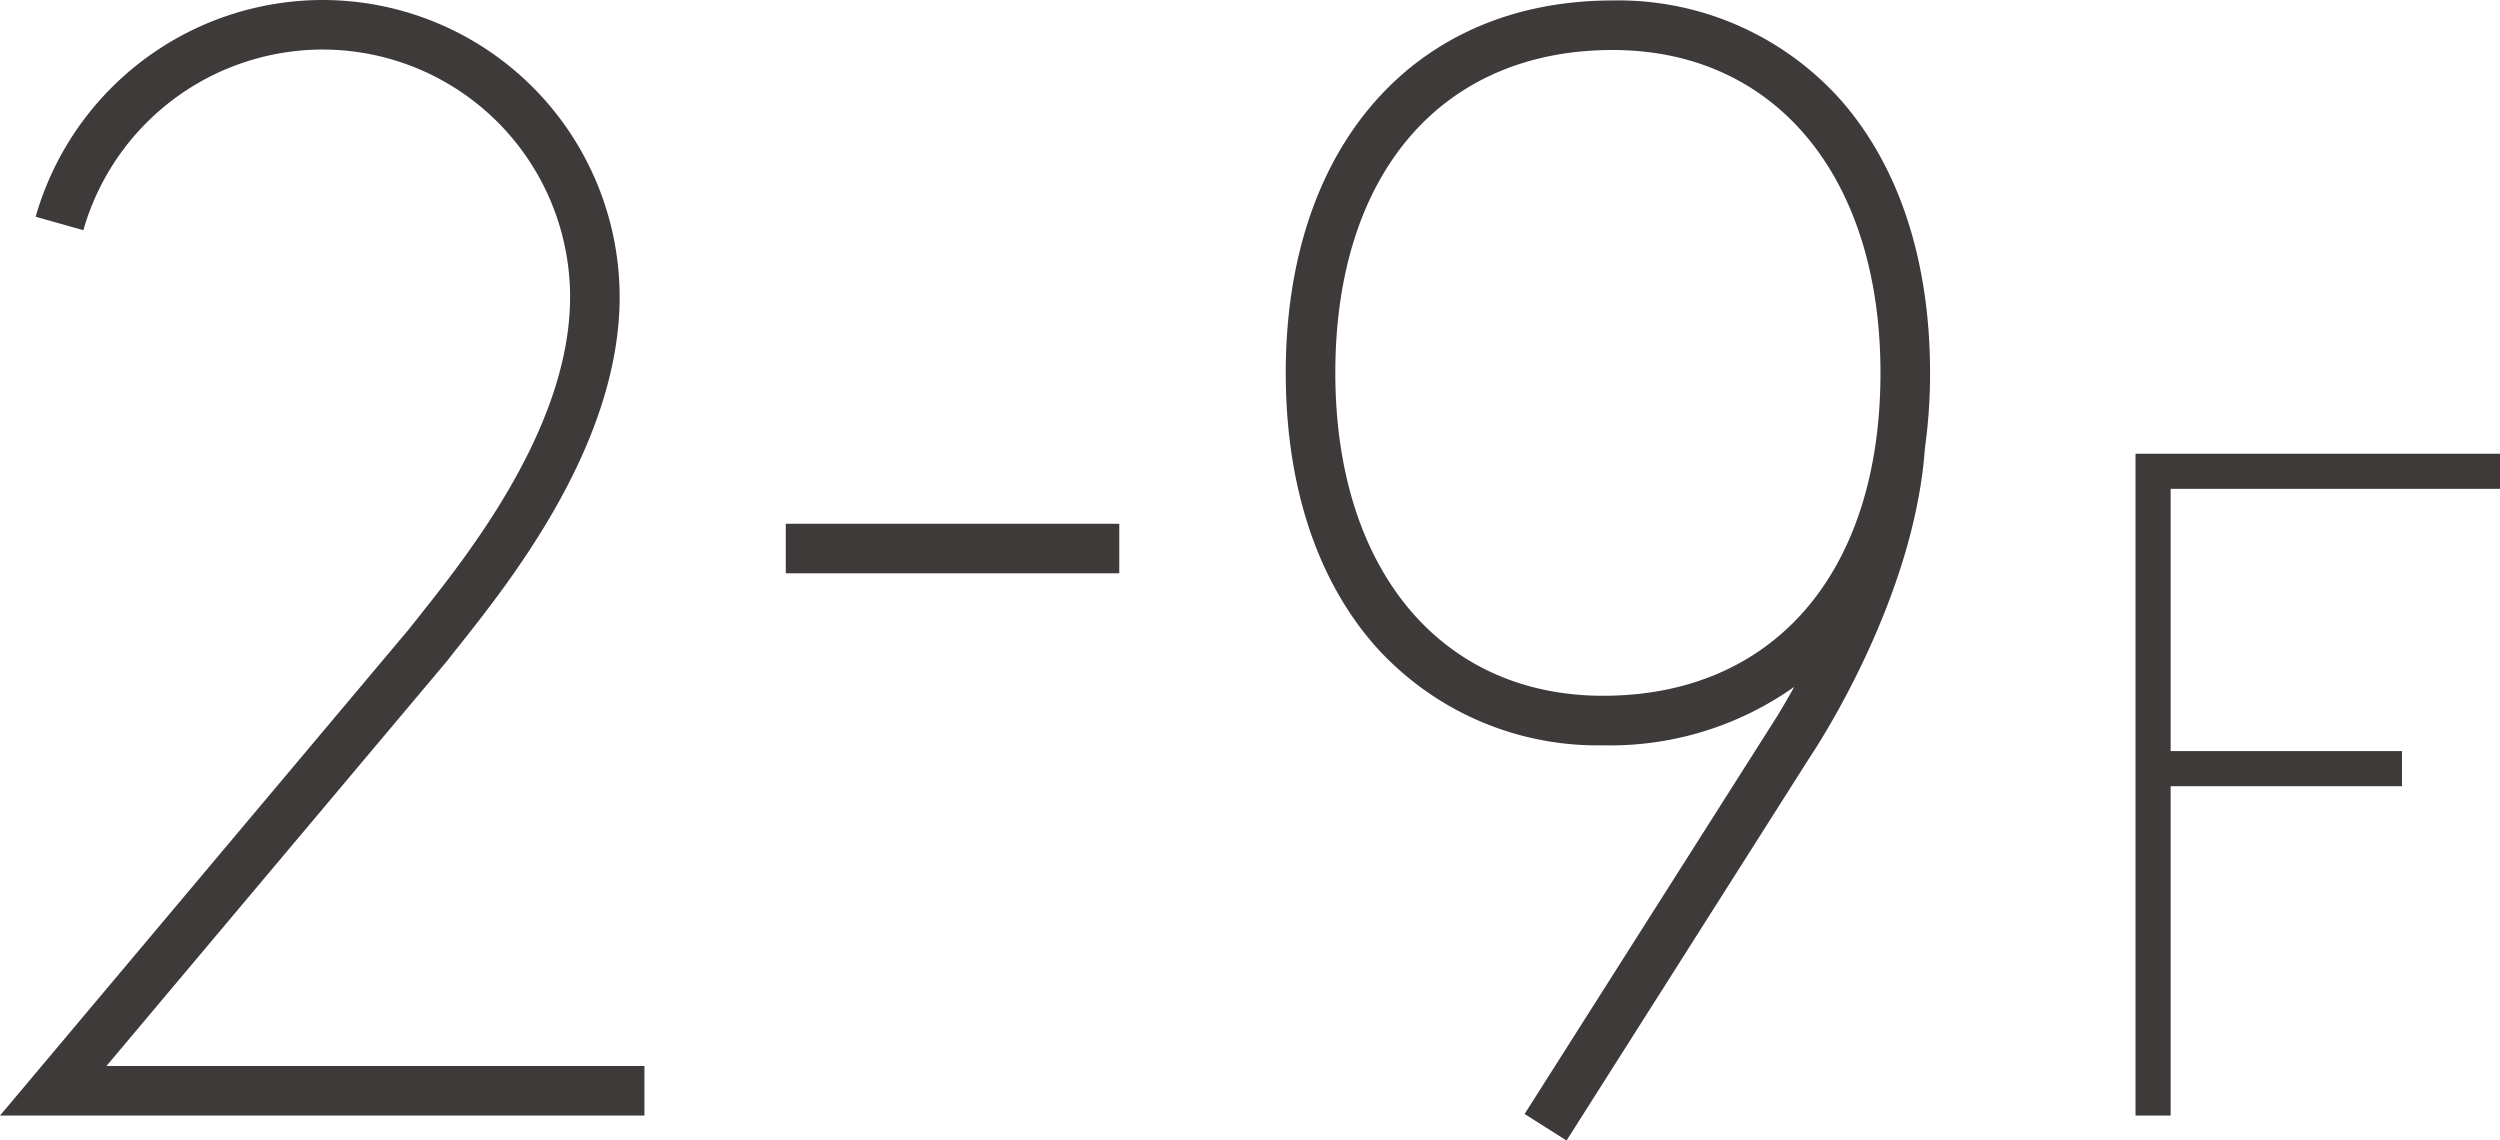
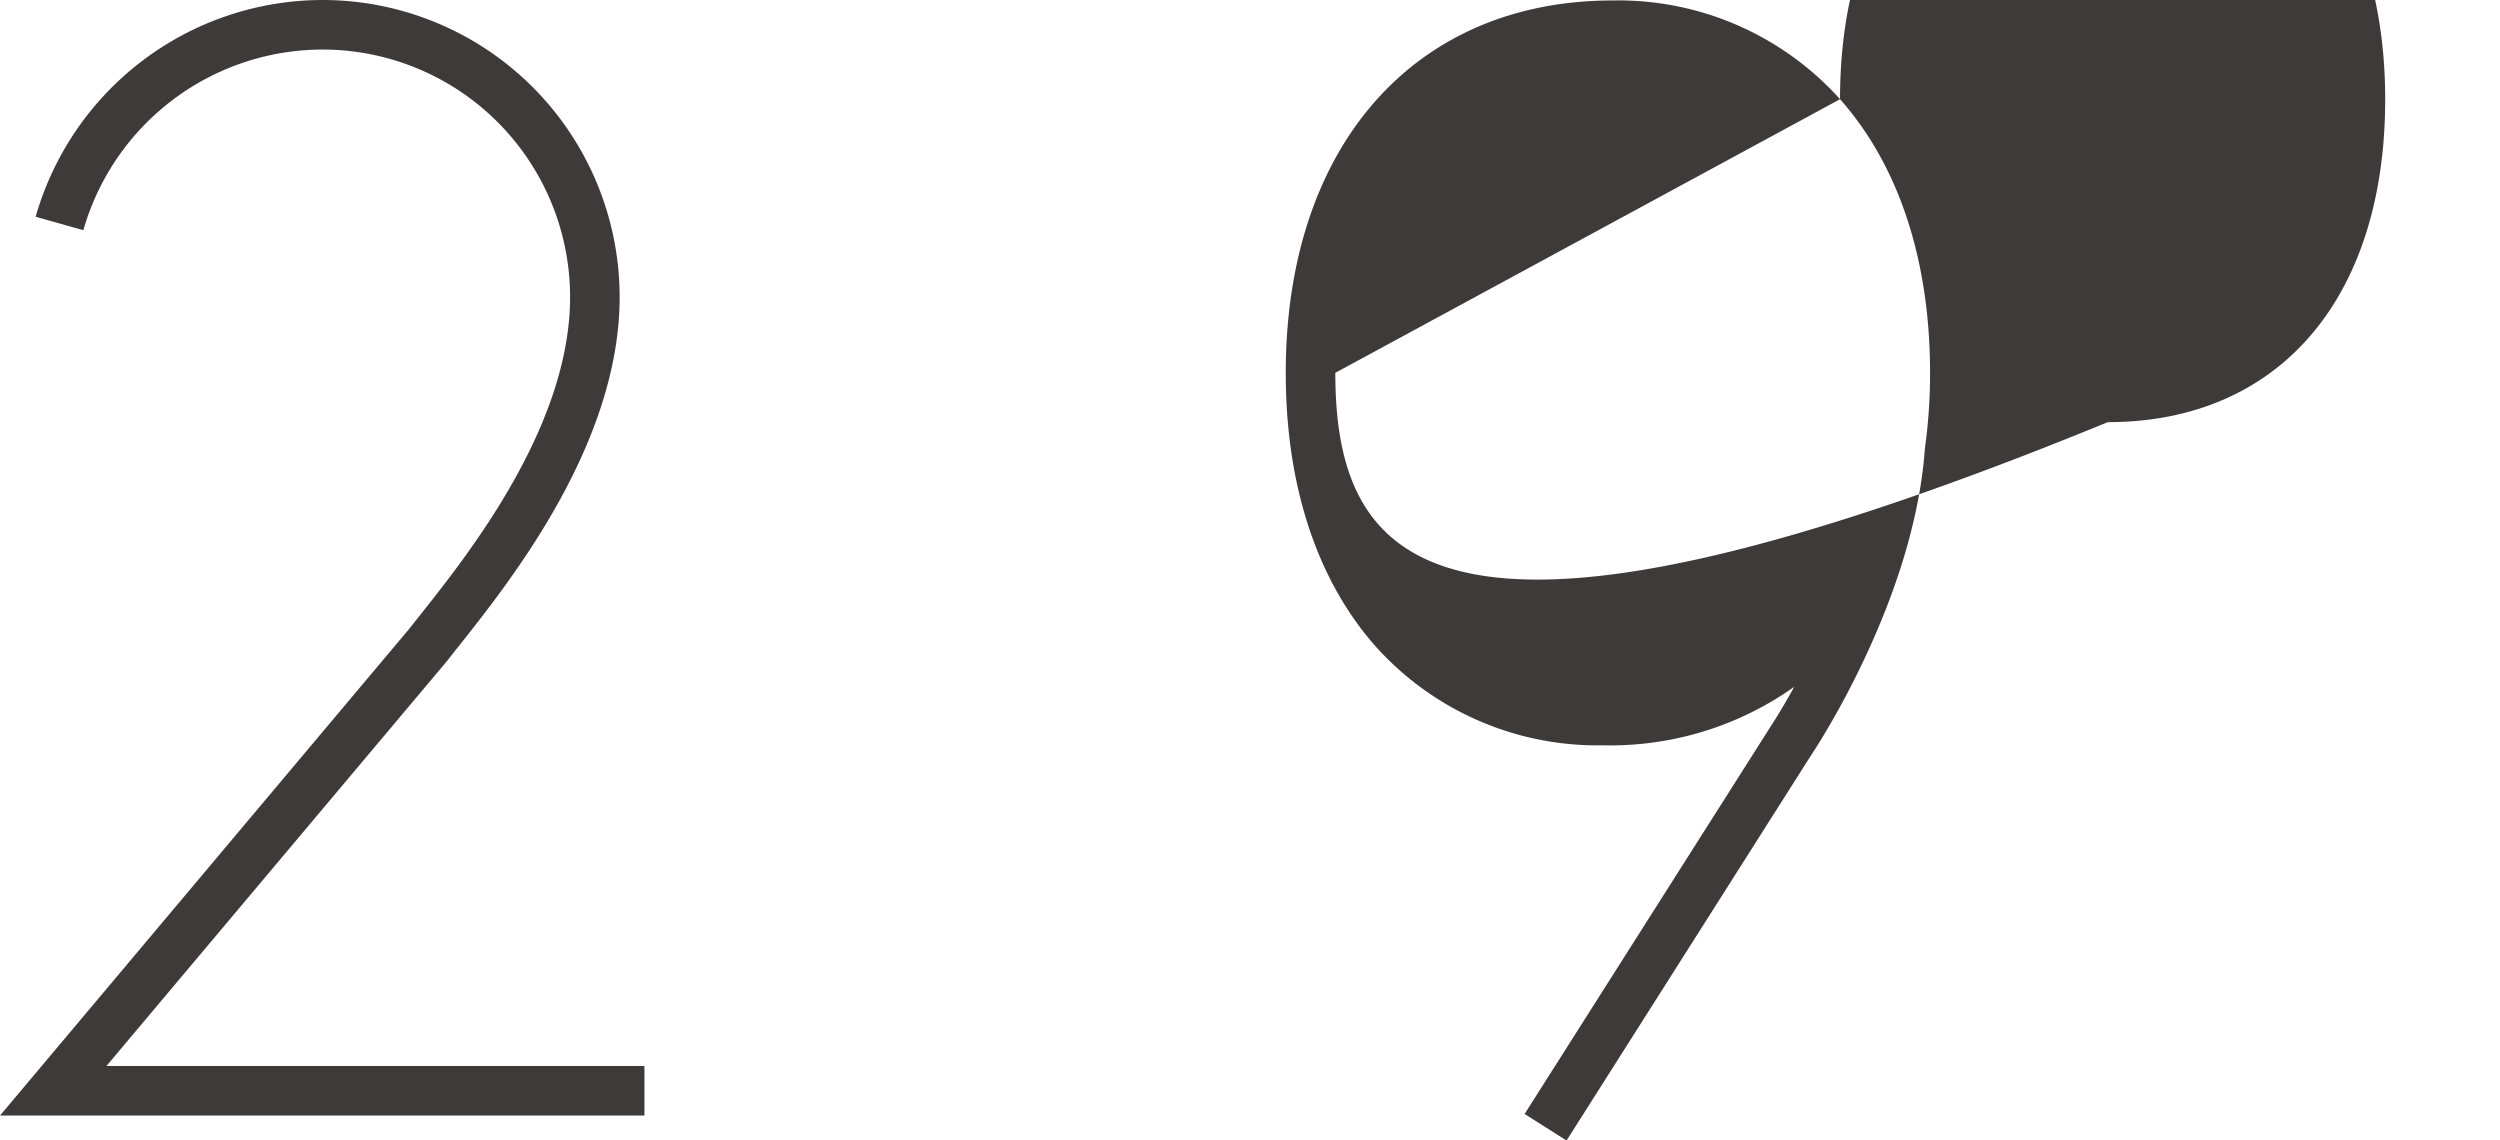
<svg xmlns="http://www.w3.org/2000/svg" viewBox="0 0 137.122 62.552">
  <defs>
    <style>
      .cls-1 {
        fill: #3e3a39;
      }
    </style>
  </defs>
  <g id="レイヤー_2" data-name="レイヤー 2">
    <g id="レイヤー_2-2" data-name="レイヤー 2">
      <g>
-         <rect class="cls-1" x="43.099" y="28.728" width="18.292" height="2.717" />
        <g>
-           <path class="cls-1" d="M100.924,5.441A16.353,16.353,0,0,0,88.455.025c-10.894,0-17.933,8.017-17.933,20.424,0,6.174,1.707,11.366,4.937,15.015A16.353,16.353,0,0,0,87.928,40.88a17.447,17.447,0,0,0,10.483-3.208c-.8,1.451-1.4,2.339-1.414,2.365L83.623,61.1l2.3,1.457L99.26,41.544c.366-.544,5.732-8.647,6.319-16.959h0a29.754,29.754,0,0,0,.283-4.129C105.861,14.282,104.154,9.09,100.924,5.441ZM73.241,20.449c0-10.922,5.829-17.706,15.214-17.706,8.922,0,14.687,6.953,14.687,17.713,0,10.921-5.829,17.706-15.214,17.706C79.006,38.162,73.241,31.209,73.241,20.449Z" />
-           <polygon class="cls-1" points="137.122 26.812 137.122 24.886 117.13 24.886 117.13 61.187 119.056 61.187 119.056 43.122 131.747 43.122 131.747 41.196 119.056 41.196 119.056 26.812 137.122 26.812" />
+           <path class="cls-1" d="M100.924,5.441A16.353,16.353,0,0,0,88.455.025c-10.894,0-17.933,8.017-17.933,20.424,0,6.174,1.707,11.366,4.937,15.015A16.353,16.353,0,0,0,87.928,40.88a17.447,17.447,0,0,0,10.483-3.208c-.8,1.451-1.4,2.339-1.414,2.365L83.623,61.1l2.3,1.457L99.26,41.544c.366-.544,5.732-8.647,6.319-16.959h0a29.754,29.754,0,0,0,.283-4.129C105.861,14.282,104.154,9.09,100.924,5.441Zc0-10.922,5.829-17.706,15.214-17.706,8.922,0,14.687,6.953,14.687,17.713,0,10.921-5.829,17.706-15.214,17.706C79.006,38.162,73.241,31.209,73.241,20.449Z" />
        </g>
        <path class="cls-1" d="M24.534,36.238l.032-.04c.189-.243.4-.513.636-.806,2.843-3.588,8.761-11.054,8.785-19.053A16.3,16.3,0,0,0,17.677,0,16.392,16.392,0,0,0,1.955,11.888l2.617.738A13.663,13.663,0,0,1,17.677,2.718,13.58,13.58,0,0,1,31.269,16.33c-.022,7.057-5.544,14.025-8.2,17.373-.231.292-.444.561-.634.8L0,61.187H35.346V58.469H5.838Z" />
      </g>
    </g>
  </g>
</svg>